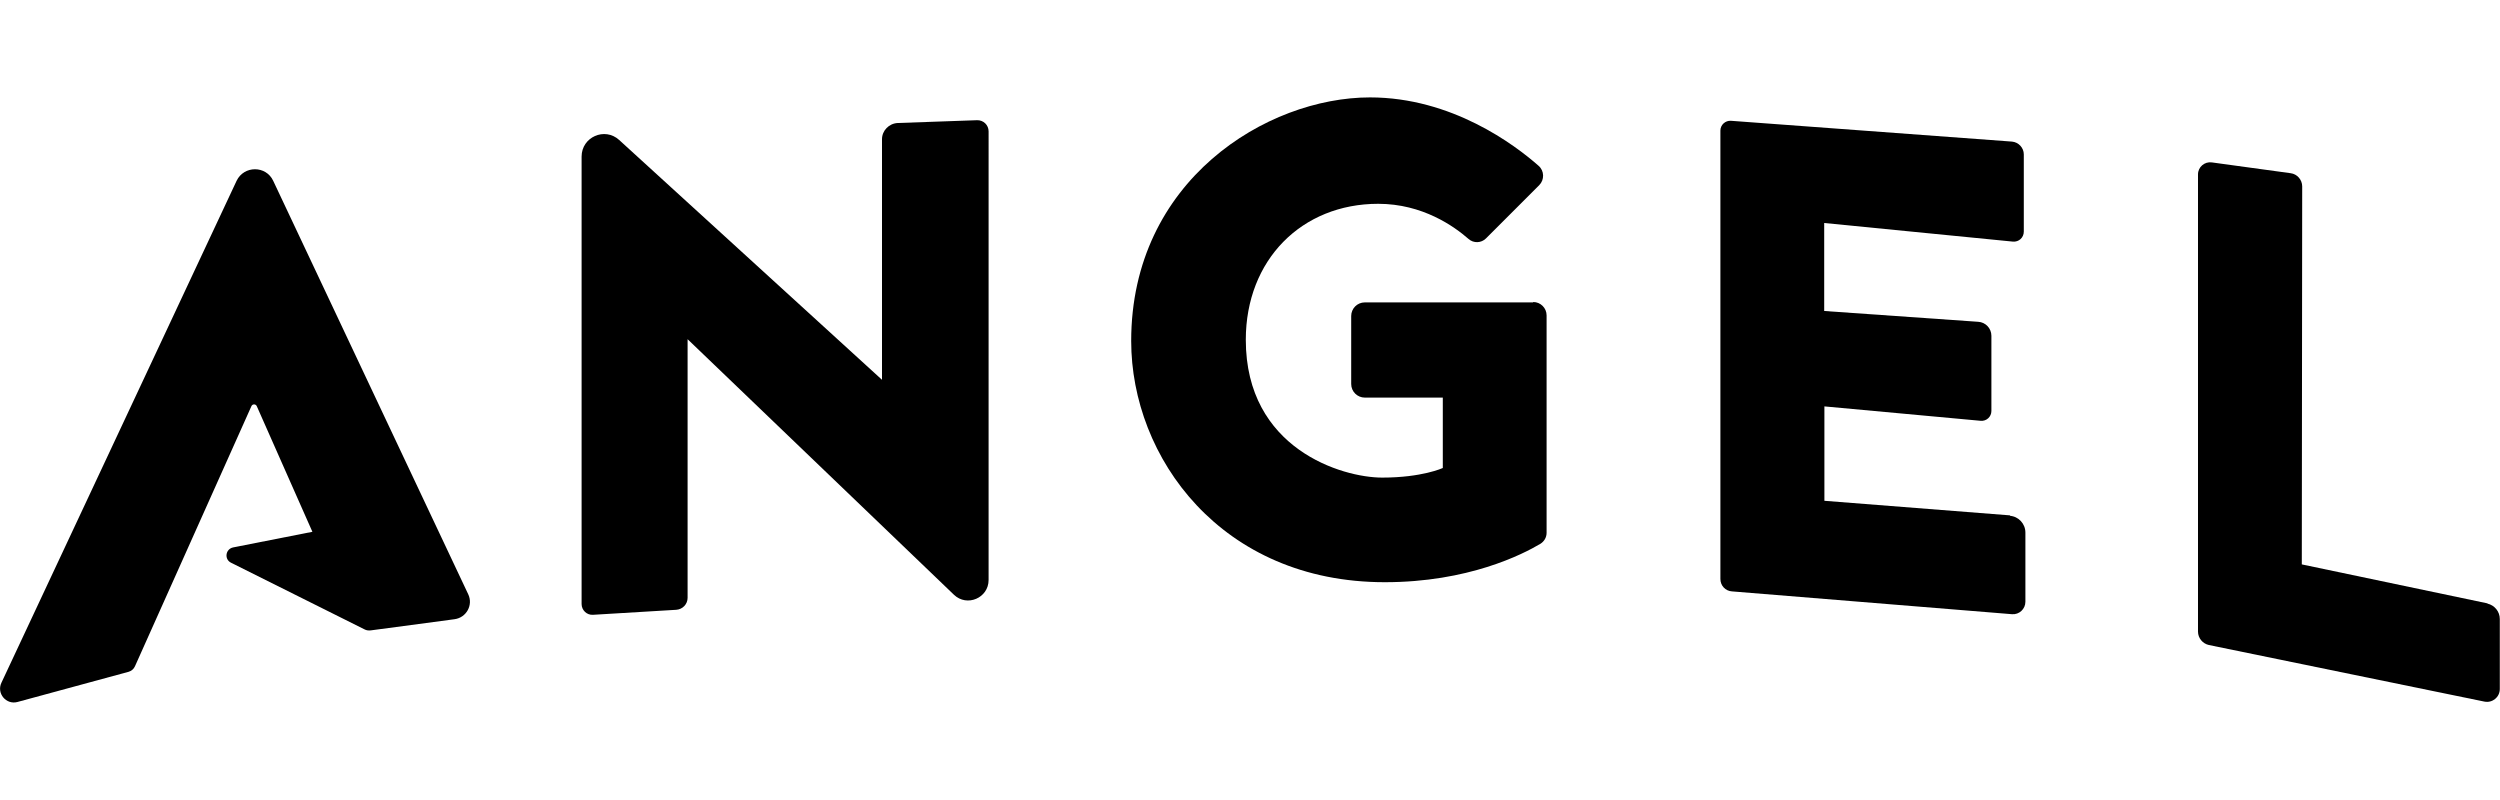
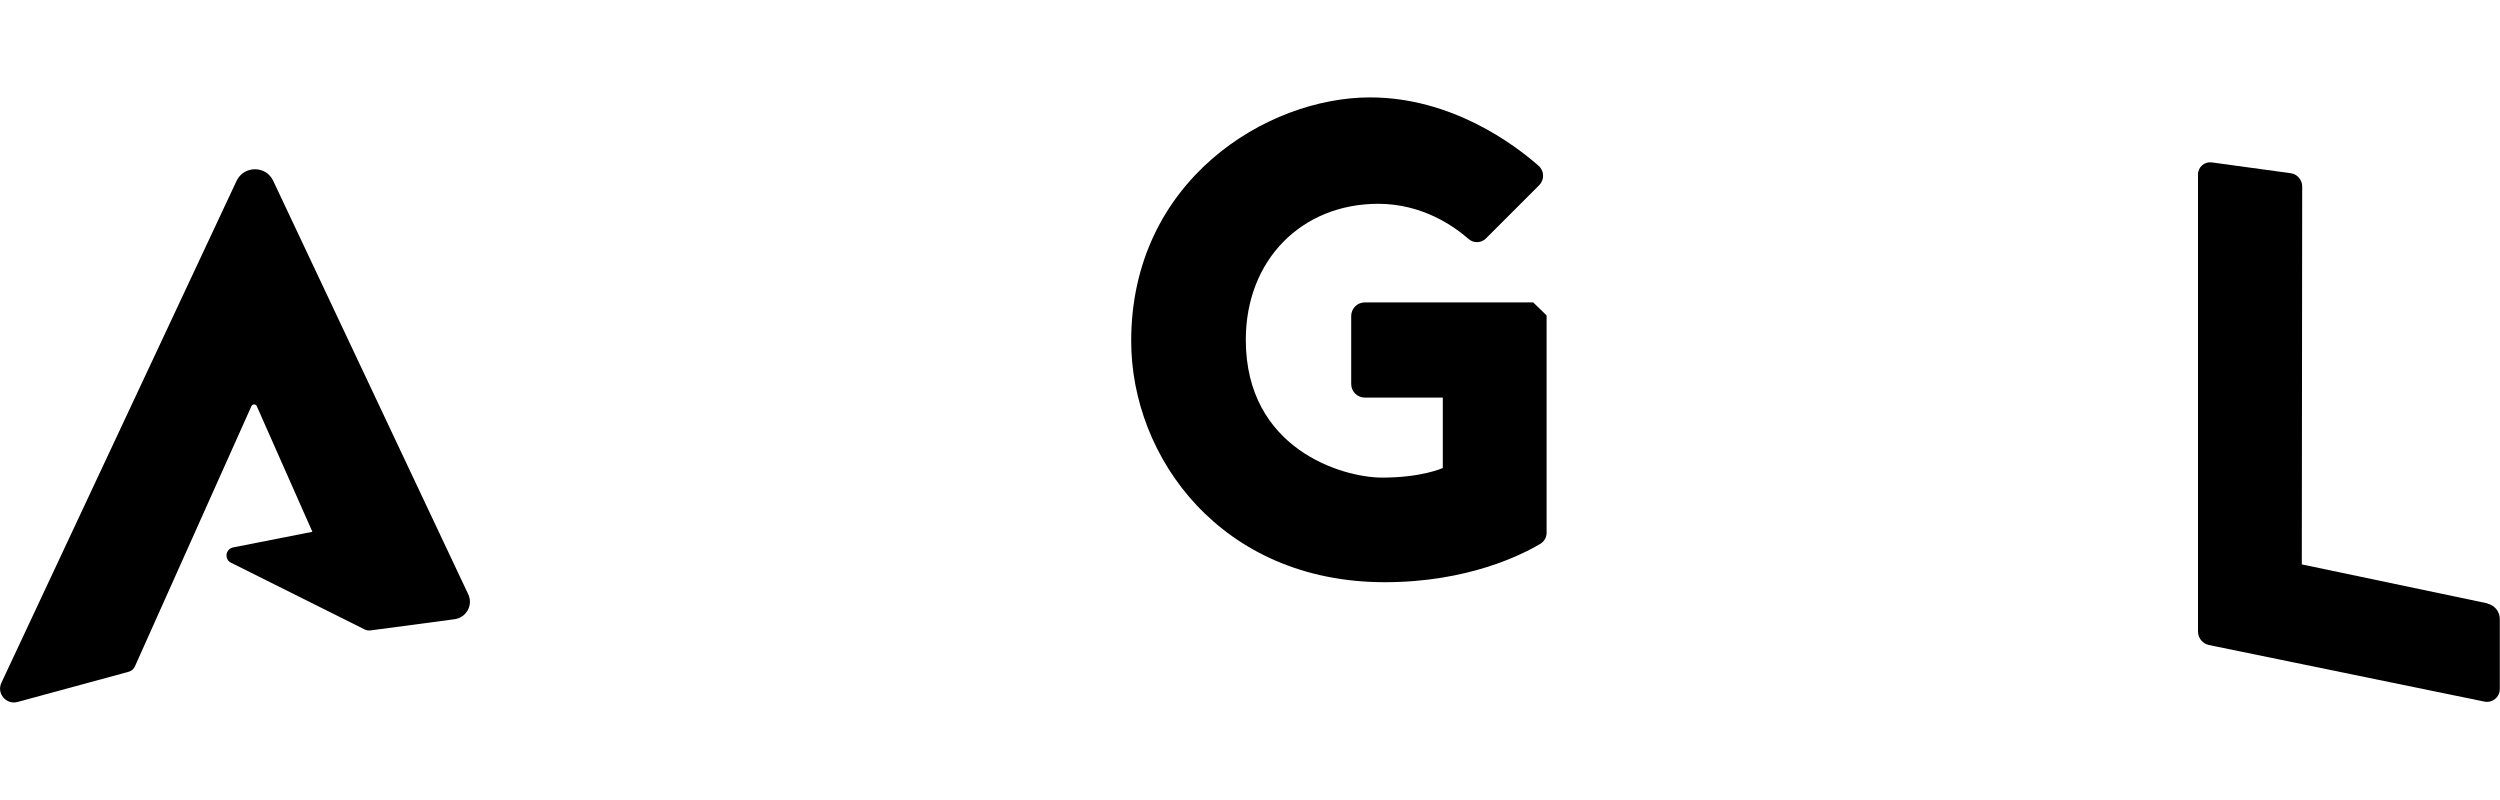
<svg xmlns="http://www.w3.org/2000/svg" id="Layer_2" version="1.1" viewBox="0 0 125 40">
  <defs>
    <style>
      .st0 {
        fill: none;
      }
    </style>
  </defs>
  <g>
    <path d="M13.66,9.04c-.36-.77-1.46-.77-1.83,0L.07,34.14c-.25.53.24,1.11.8.96l5.56-1.51c.14-.04.26-.14.32-.28l5.82-13c.05-.12.22-.12.27,0l2.78,6.28-3.96.78c-.39.08-.46.6-.1.77l6.67,3.33c.09.05.2.06.3.05l4.2-.56c.59-.08.94-.71.68-1.25L13.66,9.04Z" />
-     <path d="M48.86,6.01l-3.97.14c-.44.02-.79.38-.79.81v12.03l-13.14-11.99c-.72-.66-1.88-.15-1.88.83v22.37c0,.31.26.56.57.54l4.16-.25c.32-.02.57-.28.57-.6v-12.93l13.32,12.78c.65.62,1.73.16,1.73-.74V6.57c0-.32-.26-.57-.58-.56Z" />
-     <path d="M76.66,15.12h-8.42c-.38,0-.68.31-.68.68v3.4c0,.38.31.68.68.68h3.9v3.52s-1.03.48-3.03.48-6.82-1.43-6.82-6.89c0-4,2.8-6.8,6.62-6.8,2.22,0,3.8,1.13,4.52,1.76.25.22.63.21.87-.03l2.66-2.66c.27-.27.26-.72-.03-.97-1.19-1.05-4.34-3.42-8.43-3.42-5.15,0-11.94,4.15-11.94,12.18,0,5.82,4.5,12.06,12.68,12.06,4.17,0,6.89-1.39,7.78-1.92.19-.12.31-.32.31-.55v-10.87c0-.37-.3-.67-.67-.67Z" />
-     <path d="M100.52,25.77l-9.3-.73v-4.72l7.81.72c.29.03.54-.2.54-.49v-3.76c0-.37-.29-.68-.66-.7l-7.7-.54v-4.4l9.43.93c.3.03.55-.2.55-.5v-3.86c0-.33-.26-.61-.59-.64l-14.05-1.04c-.28-.02-.53.2-.53.49v22.42c0,.33.25.6.58.62l14,1.14c.36.03.67-.26.67-.62v-3.46c0-.44-.34-.81-.78-.84Z" />
+     <path d="M76.66,15.12h-8.42c-.38,0-.68.31-.68.68v3.4c0,.38.31.68.68.68h3.9v3.52s-1.03.48-3.03.48-6.82-1.43-6.82-6.89c0-4,2.8-6.8,6.62-6.8,2.22,0,3.8,1.13,4.52,1.76.25.22.63.21.87-.03l2.66-2.66c.27-.27.26-.72-.03-.97-1.19-1.05-4.34-3.42-8.43-3.42-5.15,0-11.94,4.15-11.94,12.18,0,5.82,4.5,12.06,12.68,12.06,4.17,0,6.89-1.39,7.78-1.92.19-.12.31-.32.31-.55v-10.87Z" />
    <path d="M124.38,30.17l-9.29-1.95.02-18.9c0-.33-.25-.62-.58-.66l-3.94-.54c-.36-.05-.69.23-.69.6v22.86c0,.32.23.6.54.67l13.78,2.83c.4.08.77-.22.77-.63v-3.5c0-.37-.26-.69-.62-.77Z" />
  </g>
  <rect class="st0" width="125" height="40" />
</svg>